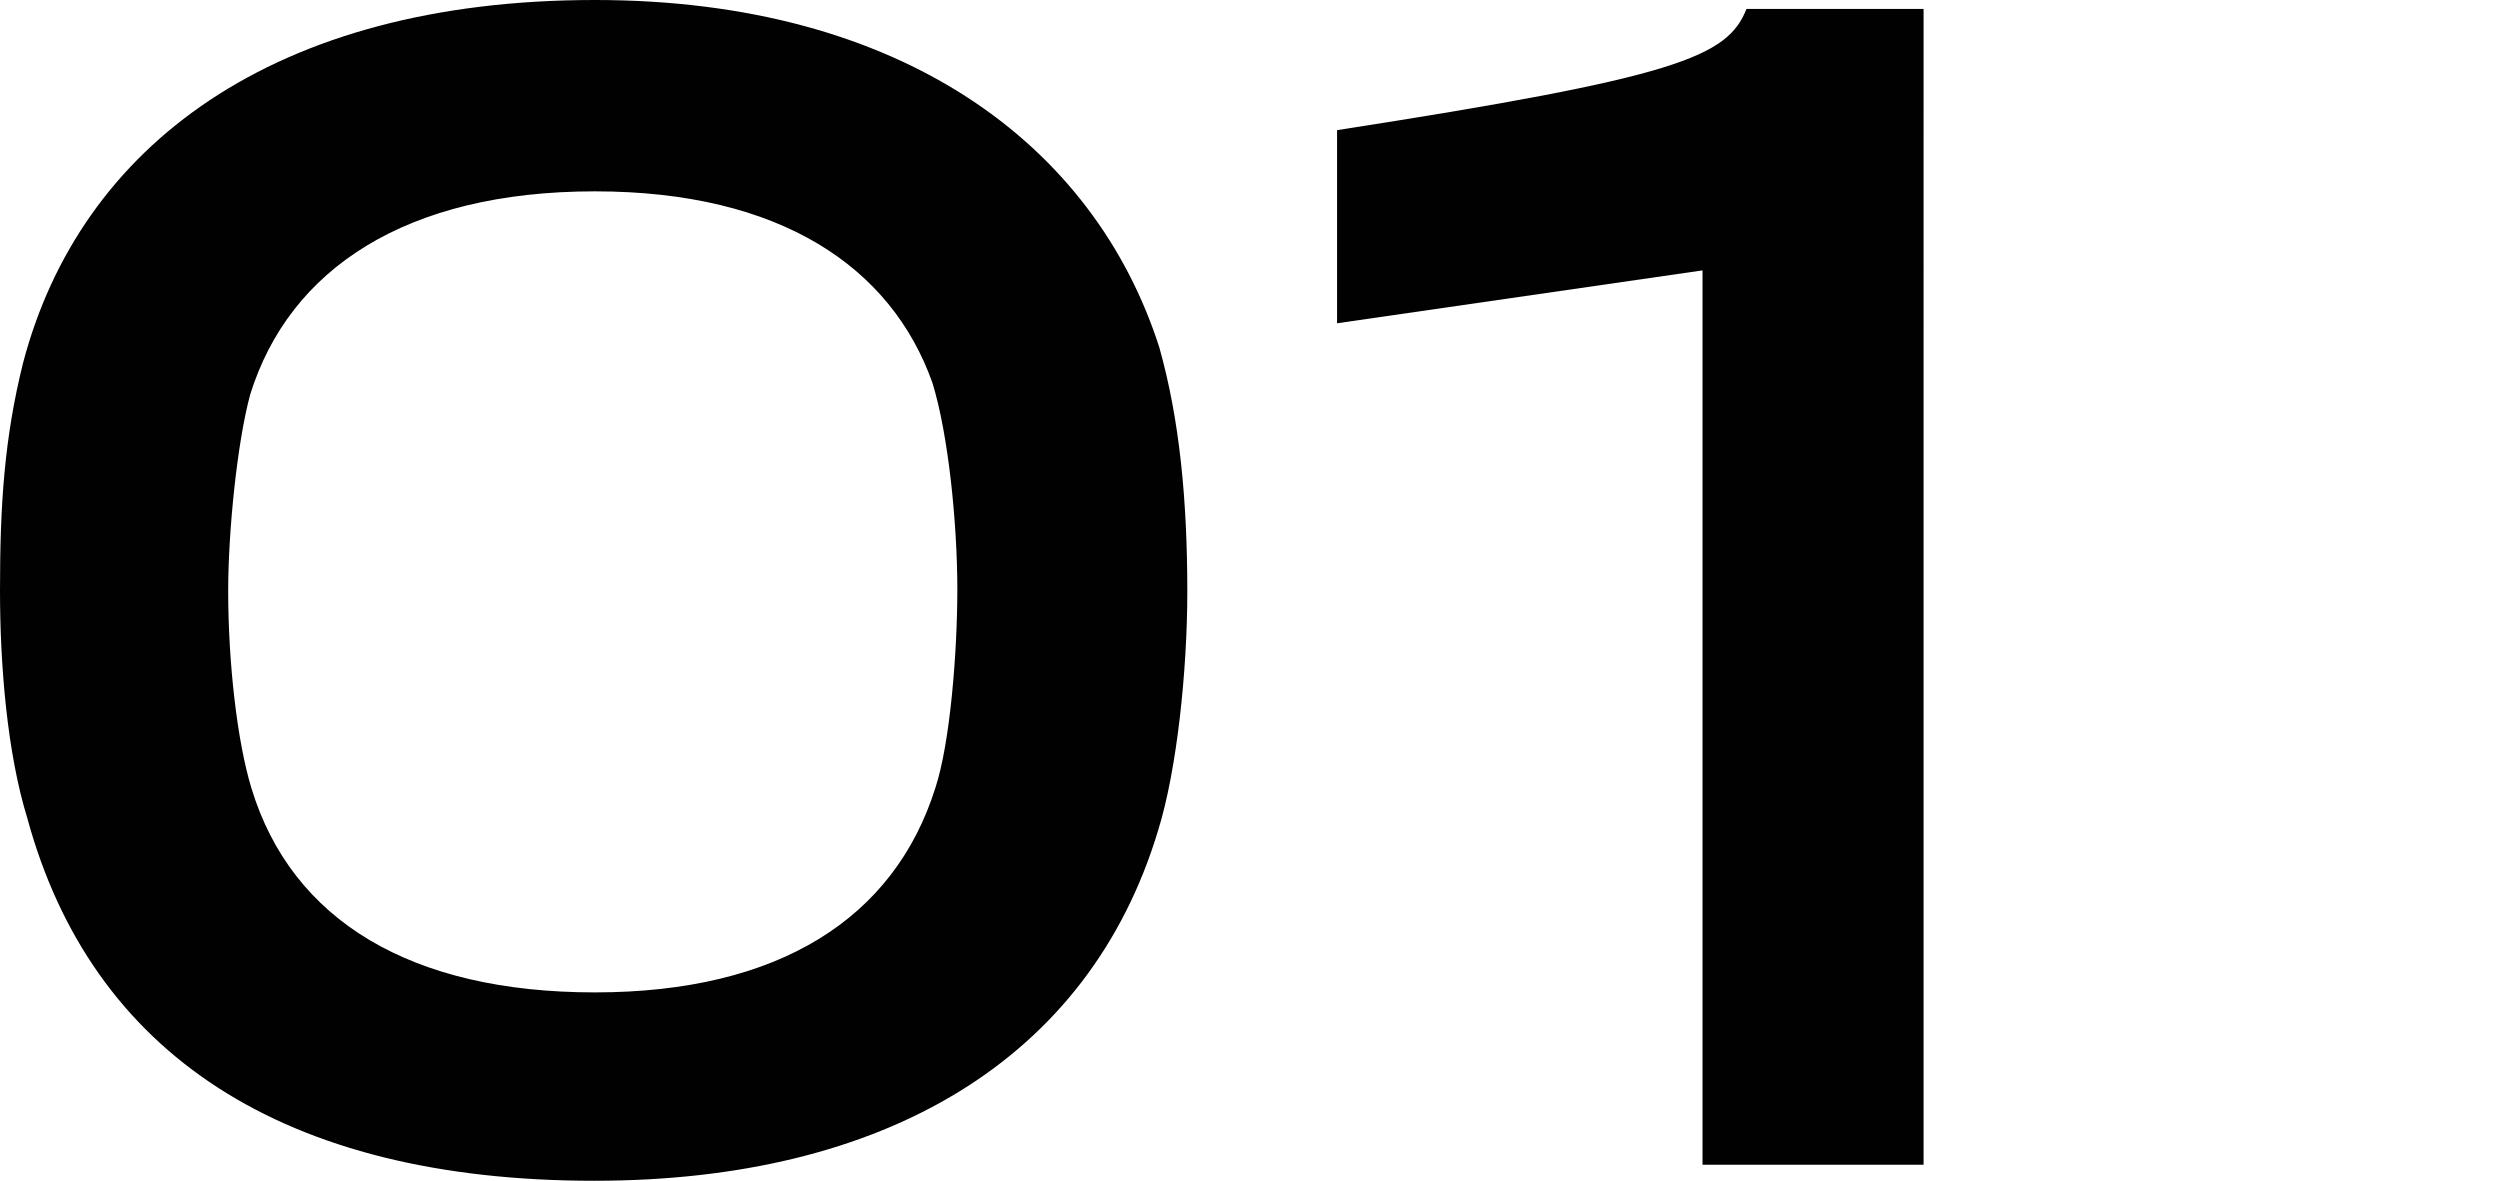
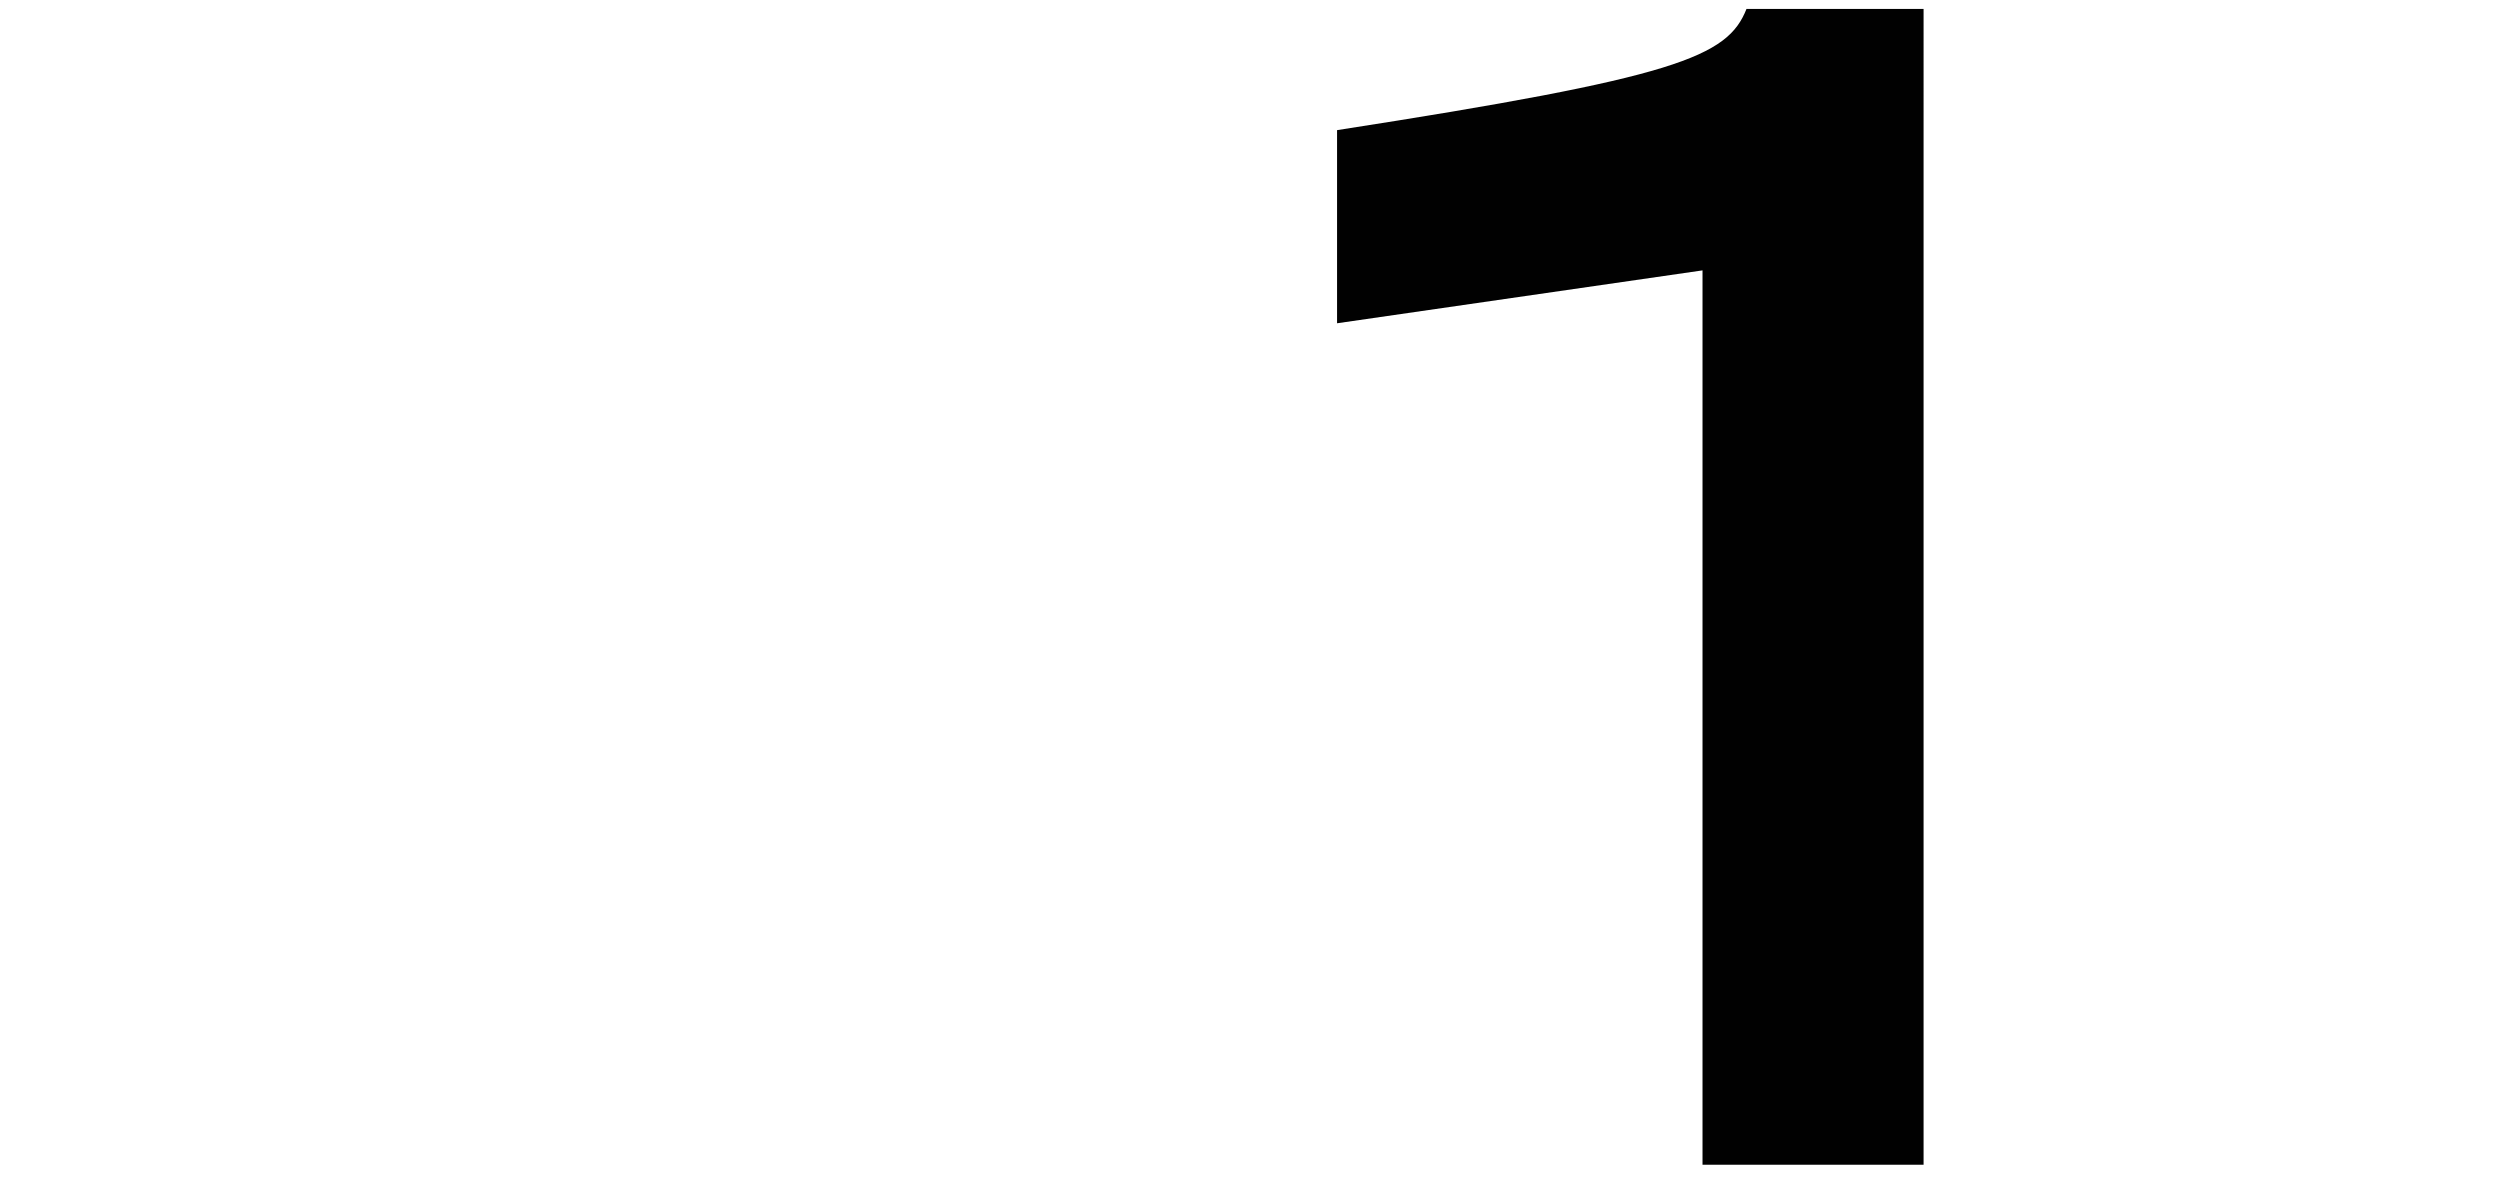
<svg xmlns="http://www.w3.org/2000/svg" version="1.1" id="Layer_1" x="0px" y="0px" viewBox="0 0 420.7 198.8" style="enable-background:new 0 0 420.7 198.8;" xml:space="preserve">
  <style type="text/css">
	.st0{fill:#010101;}
</style>
  <g>
-     <path class="st0" d="M195.1,58.5c3.4,12.1,4.7,25.6,4.7,41.1c0,13-1.7,29.8-4.9,40.1c-11.6,38.6-46,59-94.9,59   c-52.4,0-84.6-21.4-95.4-61C1.2,126.7,0,111.9,0,99.4C0,85.1,0.7,73.8,3.9,61C13.5,24.6,46,0,100.1,0   C151.8,0,184.2,24.4,195.1,58.5z M156.9,64.4C150,45,131.4,32.2,100.1,32.2c-31.7,0-51.4,13-58,34.2c-2.2,8.1-3.7,23.1-3.7,33   c0,12.1,1.5,25.3,3.9,33.2c6.8,22.4,27,34.4,57.8,34.4c31,0,50.4-12.5,57.3-34.4c2.5-7.6,3.7-22.9,3.7-33.4   C161.1,88.1,159.6,73.1,156.9,64.4z" />
    <path class="st0" d="M286.5,196V45.5l-61.5,8.9V21.9c57.3-8.9,65.7-12.3,68.9-20.4h29.8V196H286.5z" />
  </g>
</svg>